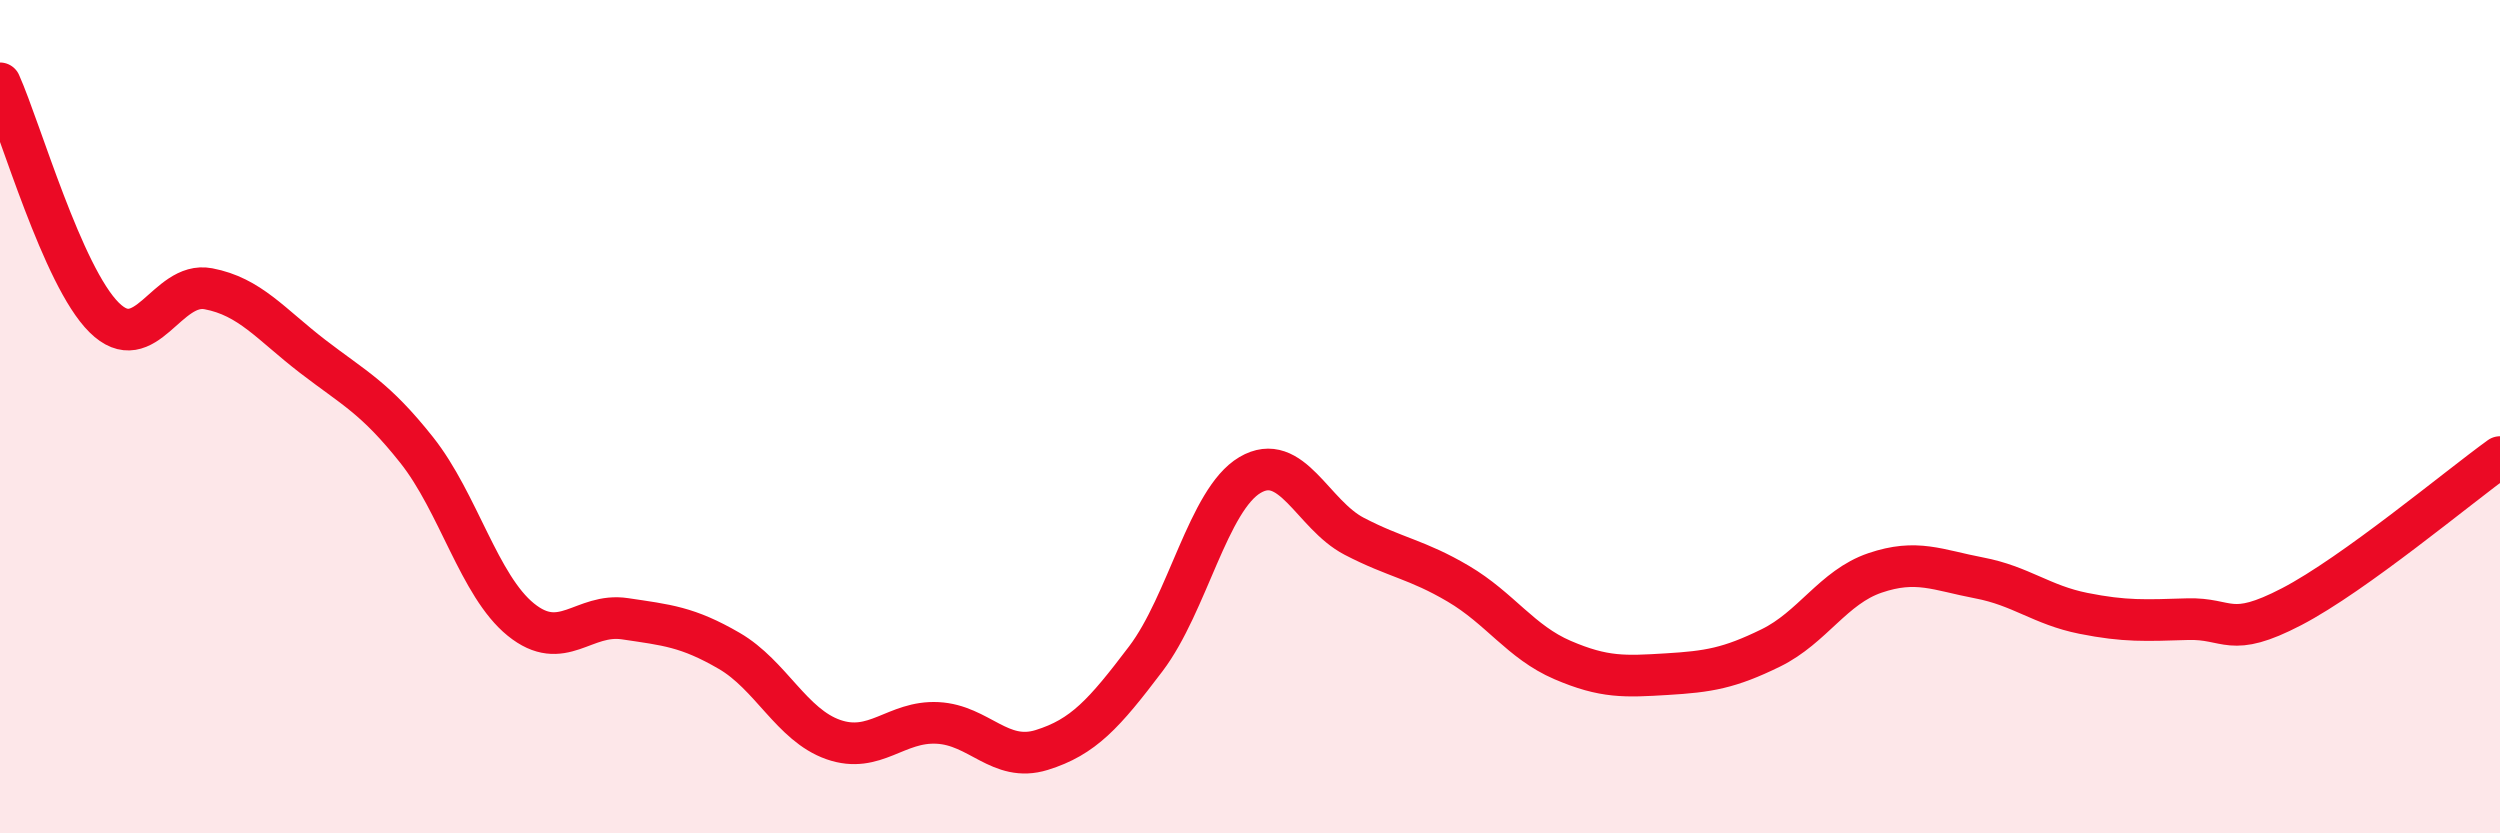
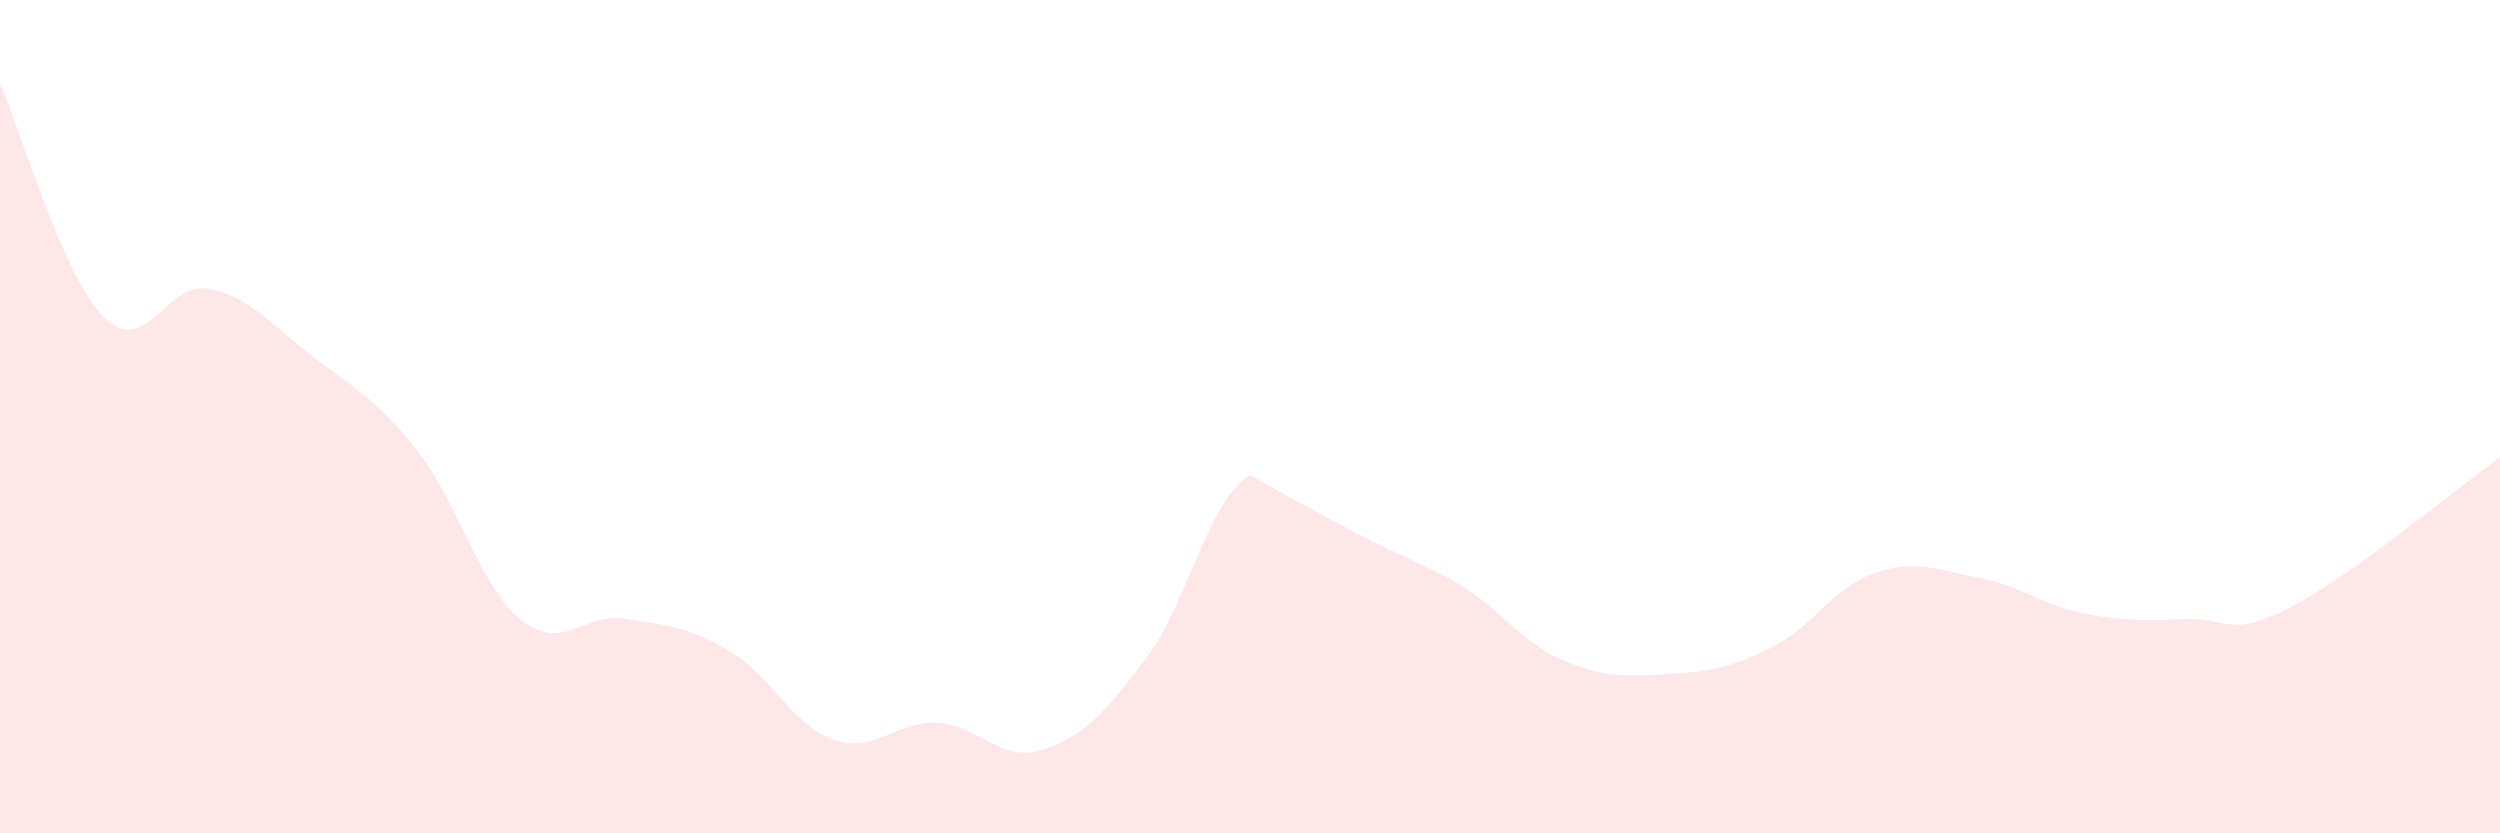
<svg xmlns="http://www.w3.org/2000/svg" width="60" height="20" viewBox="0 0 60 20">
-   <path d="M 0,2 C 0.5,3.12 1.5,6.63 2.5,7.62 C 3.5,8.61 4,6.74 5,6.93 C 6,7.12 6.5,7.78 7.5,8.55 C 8.5,9.32 9,9.54 10,10.8 C 11,12.06 11.5,14.06 12.5,14.87 C 13.5,15.68 14,14.7 15,14.85 C 16,15 16.5,15.04 17.5,15.62 C 18.5,16.2 19,17.4 20,17.75 C 21,18.1 21.5,17.3 22.5,17.35 C 23.5,17.4 24,18.31 25,18 C 26,17.69 26.5,17.13 27.5,15.81 C 28.5,14.49 29,11.99 30,11.4 C 31,10.81 31.5,12.35 32.5,12.87 C 33.5,13.39 34,13.42 35,14.01 C 36,14.6 36.5,15.41 37.5,15.84 C 38.5,16.27 39,16.24 40,16.18 C 41,16.12 41.5,16.04 42.5,15.55 C 43.5,15.06 44,14.09 45,13.75 C 46,13.41 46.5,13.68 47.5,13.87 C 48.5,14.06 49,14.52 50,14.72 C 51,14.92 51.5,14.89 52.5,14.86 C 53.5,14.83 53.5,15.34 55,14.56 C 56.5,13.78 59,11.69 60,10.97L60 20L0 20Z" fill="#EB0A25" opacity="0.1" stroke-linecap="round" stroke-linejoin="round" />
-   <path d="M 0,2 C 0.5,3.12 1.5,6.63 2.5,7.62 C 3.5,8.61 4,6.74 5,6.93 C 6,7.12 6.5,7.78 7.5,8.55 C 8.5,9.32 9,9.54 10,10.8 C 11,12.06 11.5,14.06 12.5,14.87 C 13.5,15.68 14,14.7 15,14.85 C 16,15 16.5,15.04 17.5,15.62 C 18.5,16.2 19,17.4 20,17.75 C 21,18.1 21.5,17.3 22.5,17.35 C 23.5,17.4 24,18.31 25,18 C 26,17.69 26.5,17.13 27.5,15.81 C 28.5,14.49 29,11.99 30,11.4 C 31,10.81 31.5,12.35 32.5,12.87 C 33.5,13.39 34,13.42 35,14.01 C 36,14.6 36.5,15.41 37.5,15.84 C 38.5,16.27 39,16.24 40,16.18 C 41,16.12 41.5,16.04 42.5,15.55 C 43.5,15.06 44,14.09 45,13.75 C 46,13.41 46.5,13.68 47.5,13.87 C 48.5,14.06 49,14.52 50,14.72 C 51,14.92 51.5,14.89 52.5,14.86 C 53.5,14.83 53.5,15.34 55,14.56 C 56.5,13.78 59,11.69 60,10.97" stroke="#EB0A25" stroke-width="1" fill="none" stroke-linecap="round" stroke-linejoin="round" />
+   <path d="M 0,2 C 0.5,3.12 1.5,6.63 2.5,7.62 C 3.5,8.61 4,6.74 5,6.93 C 6,7.12 6.5,7.78 7.5,8.55 C 8.5,9.32 9,9.54 10,10.8 C 11,12.06 11.5,14.06 12.5,14.87 C 13.5,15.68 14,14.7 15,14.85 C 16,15 16.5,15.04 17.5,15.62 C 18.5,16.2 19,17.4 20,17.75 C 21,18.1 21.5,17.3 22.5,17.35 C 23.5,17.4 24,18.31 25,18 C 26,17.69 26.5,17.13 27.5,15.81 C 28.5,14.49 29,11.99 30,11.4 C 33.5,13.39 34,13.42 35,14.01 C 36,14.6 36.5,15.41 37.5,15.84 C 38.5,16.27 39,16.24 40,16.18 C 41,16.12 41.5,16.04 42.5,15.55 C 43.5,15.06 44,14.09 45,13.75 C 46,13.41 46.5,13.68 47.5,13.87 C 48.5,14.06 49,14.52 50,14.72 C 51,14.92 51.5,14.89 52.5,14.86 C 53.5,14.83 53.5,15.34 55,14.56 C 56.5,13.78 59,11.69 60,10.97L60 20L0 20Z" fill="#EB0A25" opacity="0.1" stroke-linecap="round" stroke-linejoin="round" />
</svg>